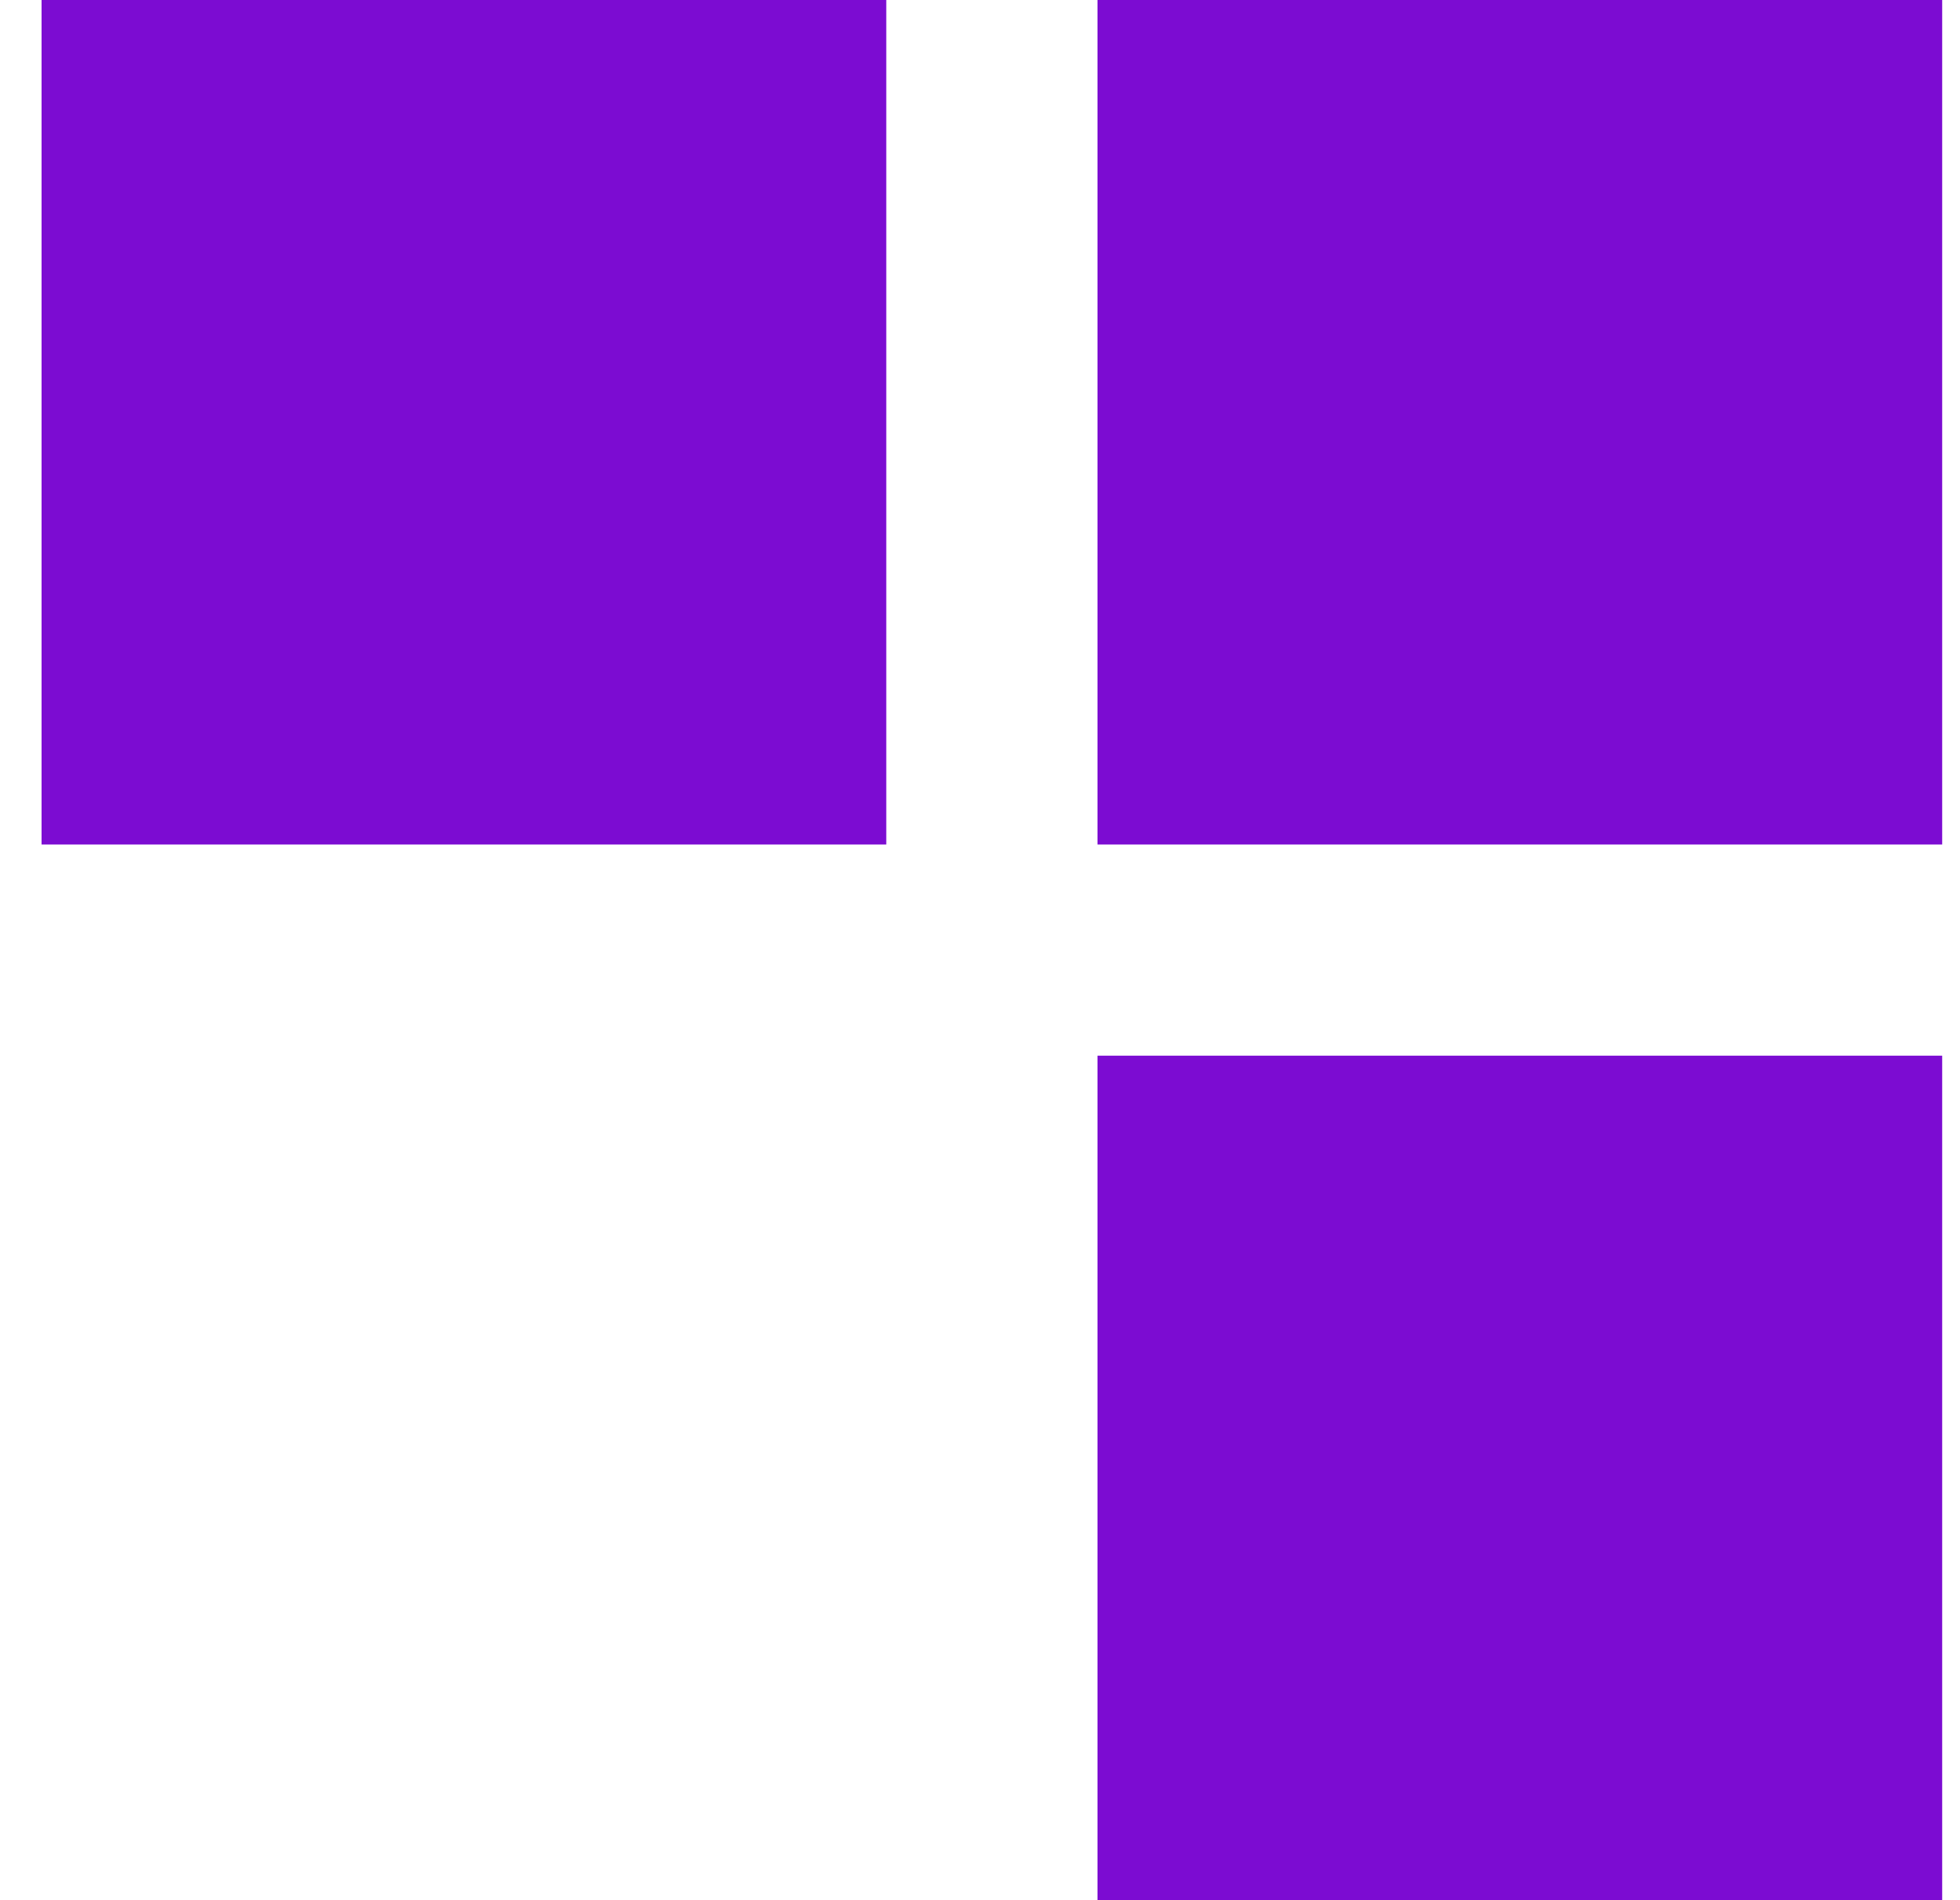
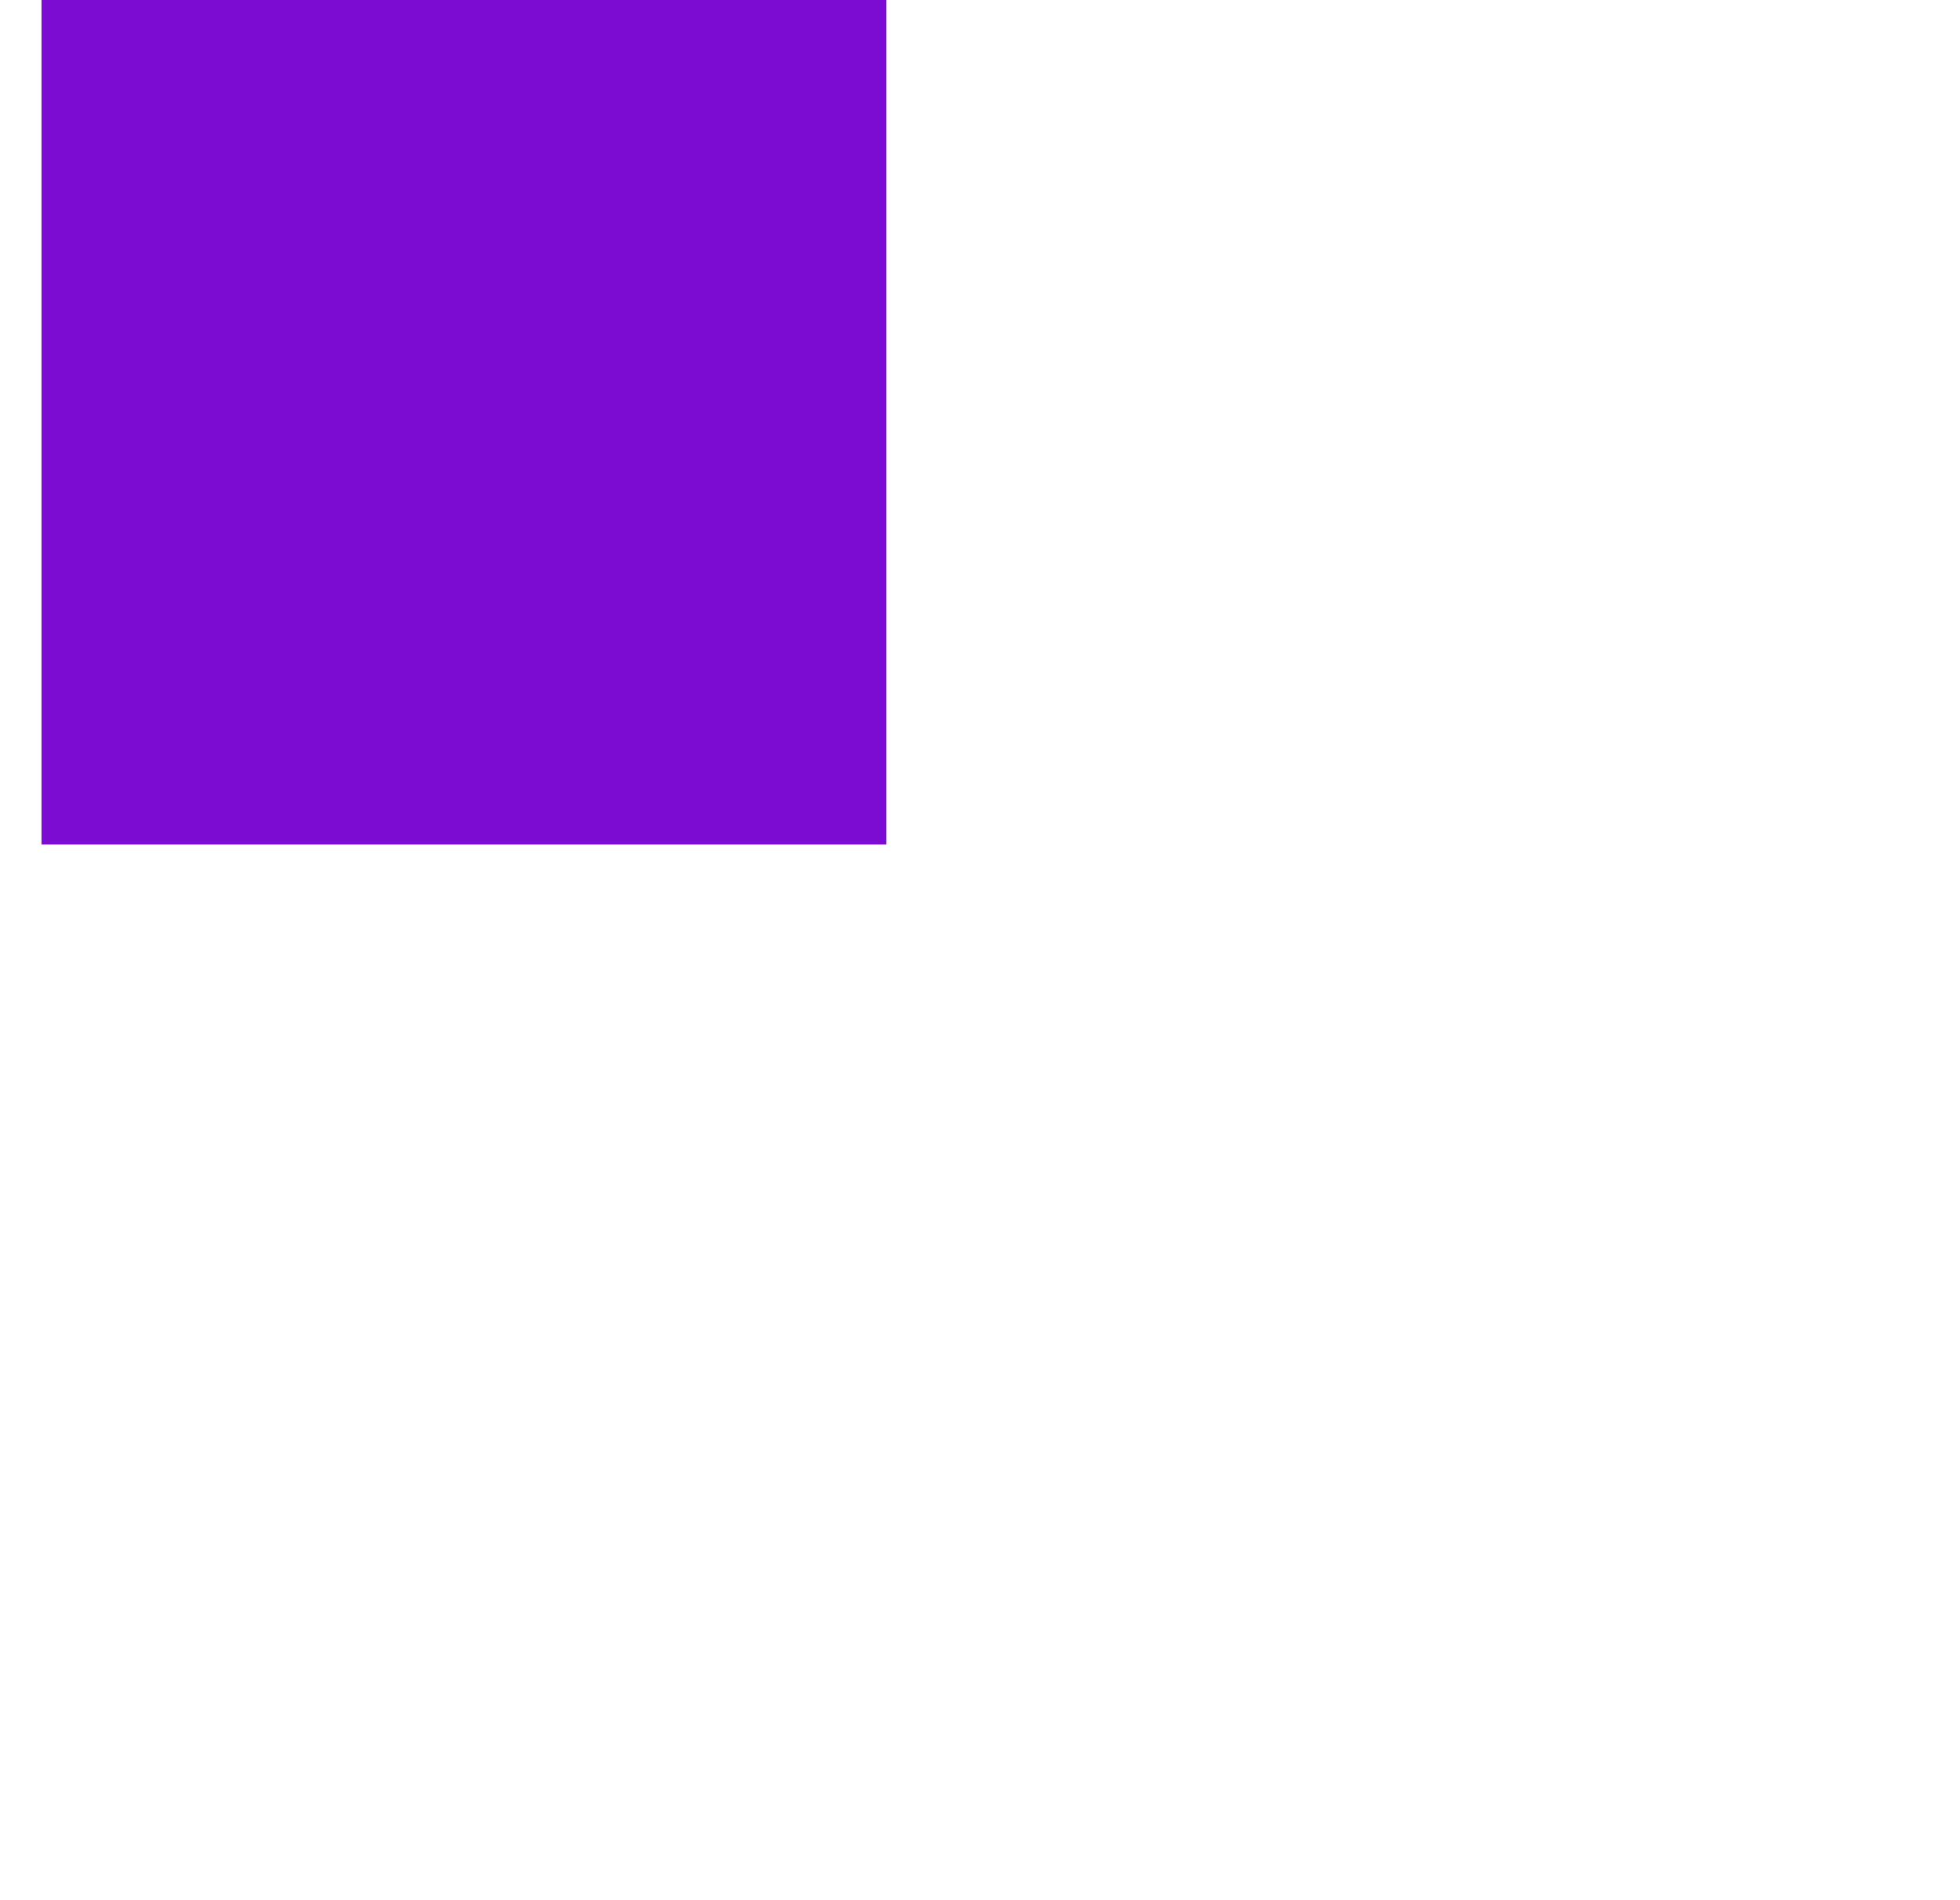
<svg xmlns="http://www.w3.org/2000/svg" width="33px" height="32px" viewBox="0 0 33 32" version="1.1">
  <title>ED2B62AF-B6A0-463B-B394-05407FE69E36</title>
  <g id="CURRENT-HI-FI" stroke="none" stroke-width="1" fill="none" fill-rule="evenodd">
    <g id="1_Services_LANDING_M_V1-(1)" transform="translate(-77, -3653)">
-       <rect fill="#FFFFFF" x="0" y="0" width="375" height="4740" />
      <g id="Group-2-Copy" transform="translate(77.7, 3649)" fill="#7C0CD2" fill-rule="nonzero">
        <g id="service_iconsocial" transform="translate(0, 4)">
-           <polygon id="Rectangle" transform="translate(24.889, 7.111) rotate(90) translate(-24.889, -7.111) " points="17.778 8.8817842e-16 32 8.8817842e-16 32 14.222 17.778 14.222" />
-           <rect id="Rectangle" transform="translate(24.889, 24.889) rotate(90) translate(-24.889, -24.889) " x="17.778" y="17.778" width="14.222" height="14.222" />
          <polygon id="Rectangle" transform="translate(7.111, 7.111) rotate(90) translate(-7.111, -7.111) " points="-1.73184736e-17 8.8817842e-16 14.222 8.8817842e-16 14.222 14.222 -1.73184736e-17 14.222" />
        </g>
      </g>
    </g>
  </g>
</svg>